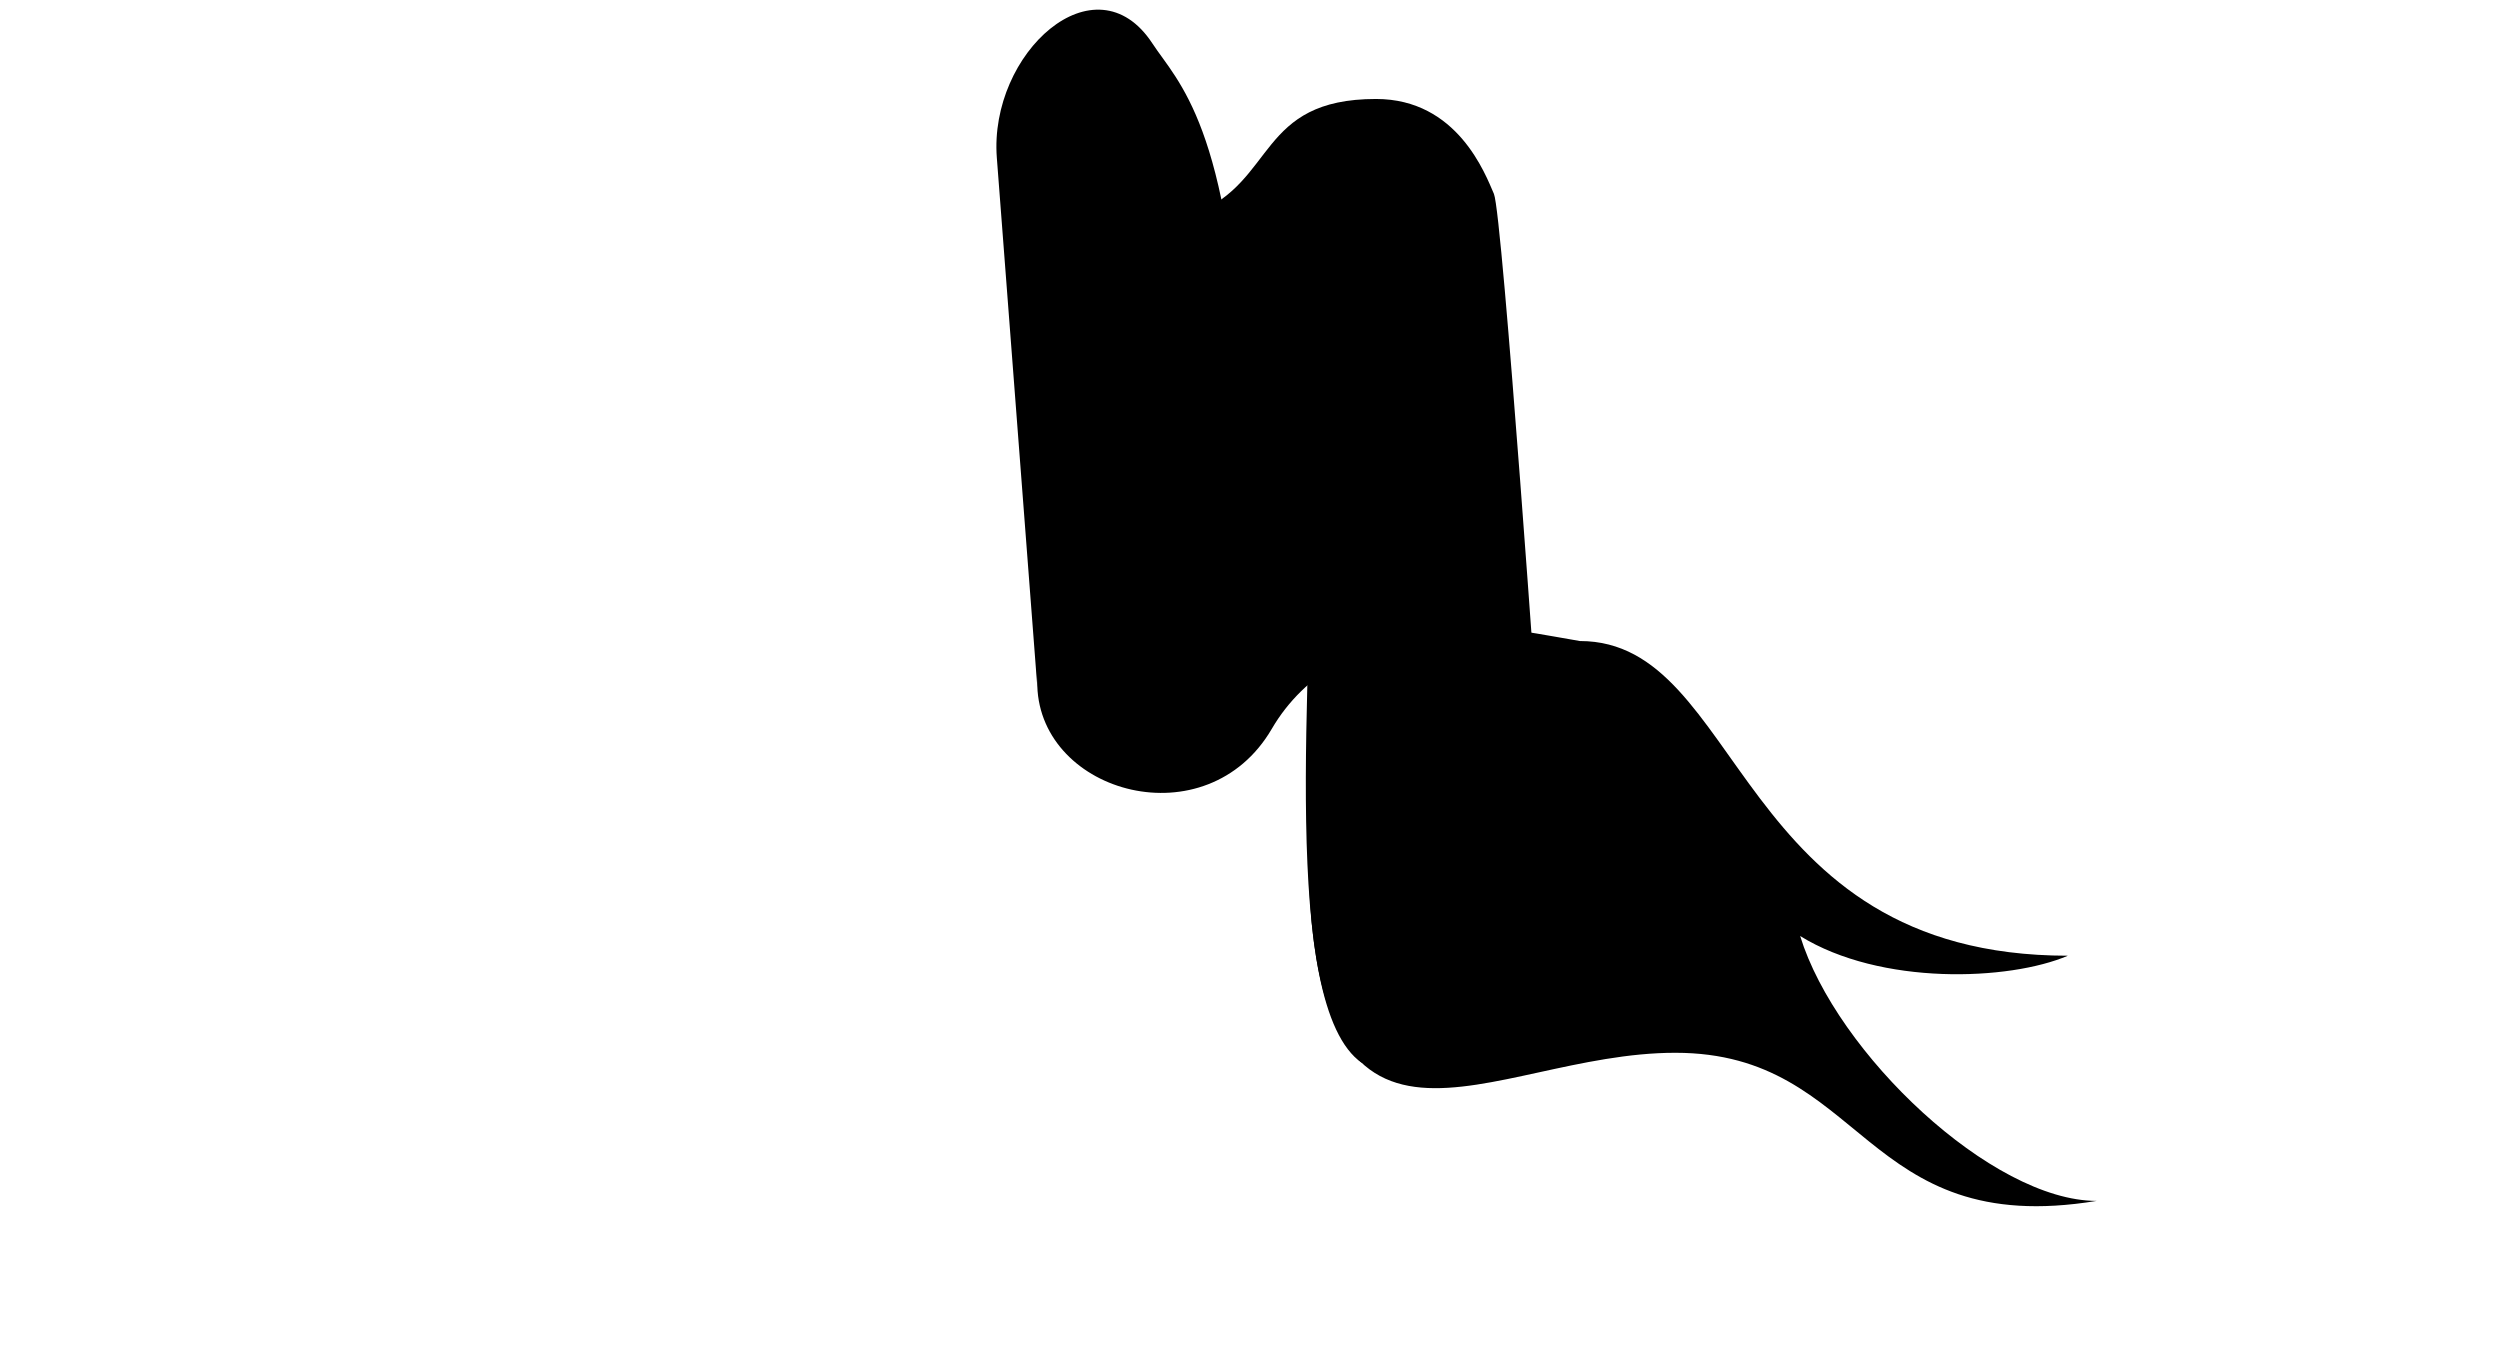
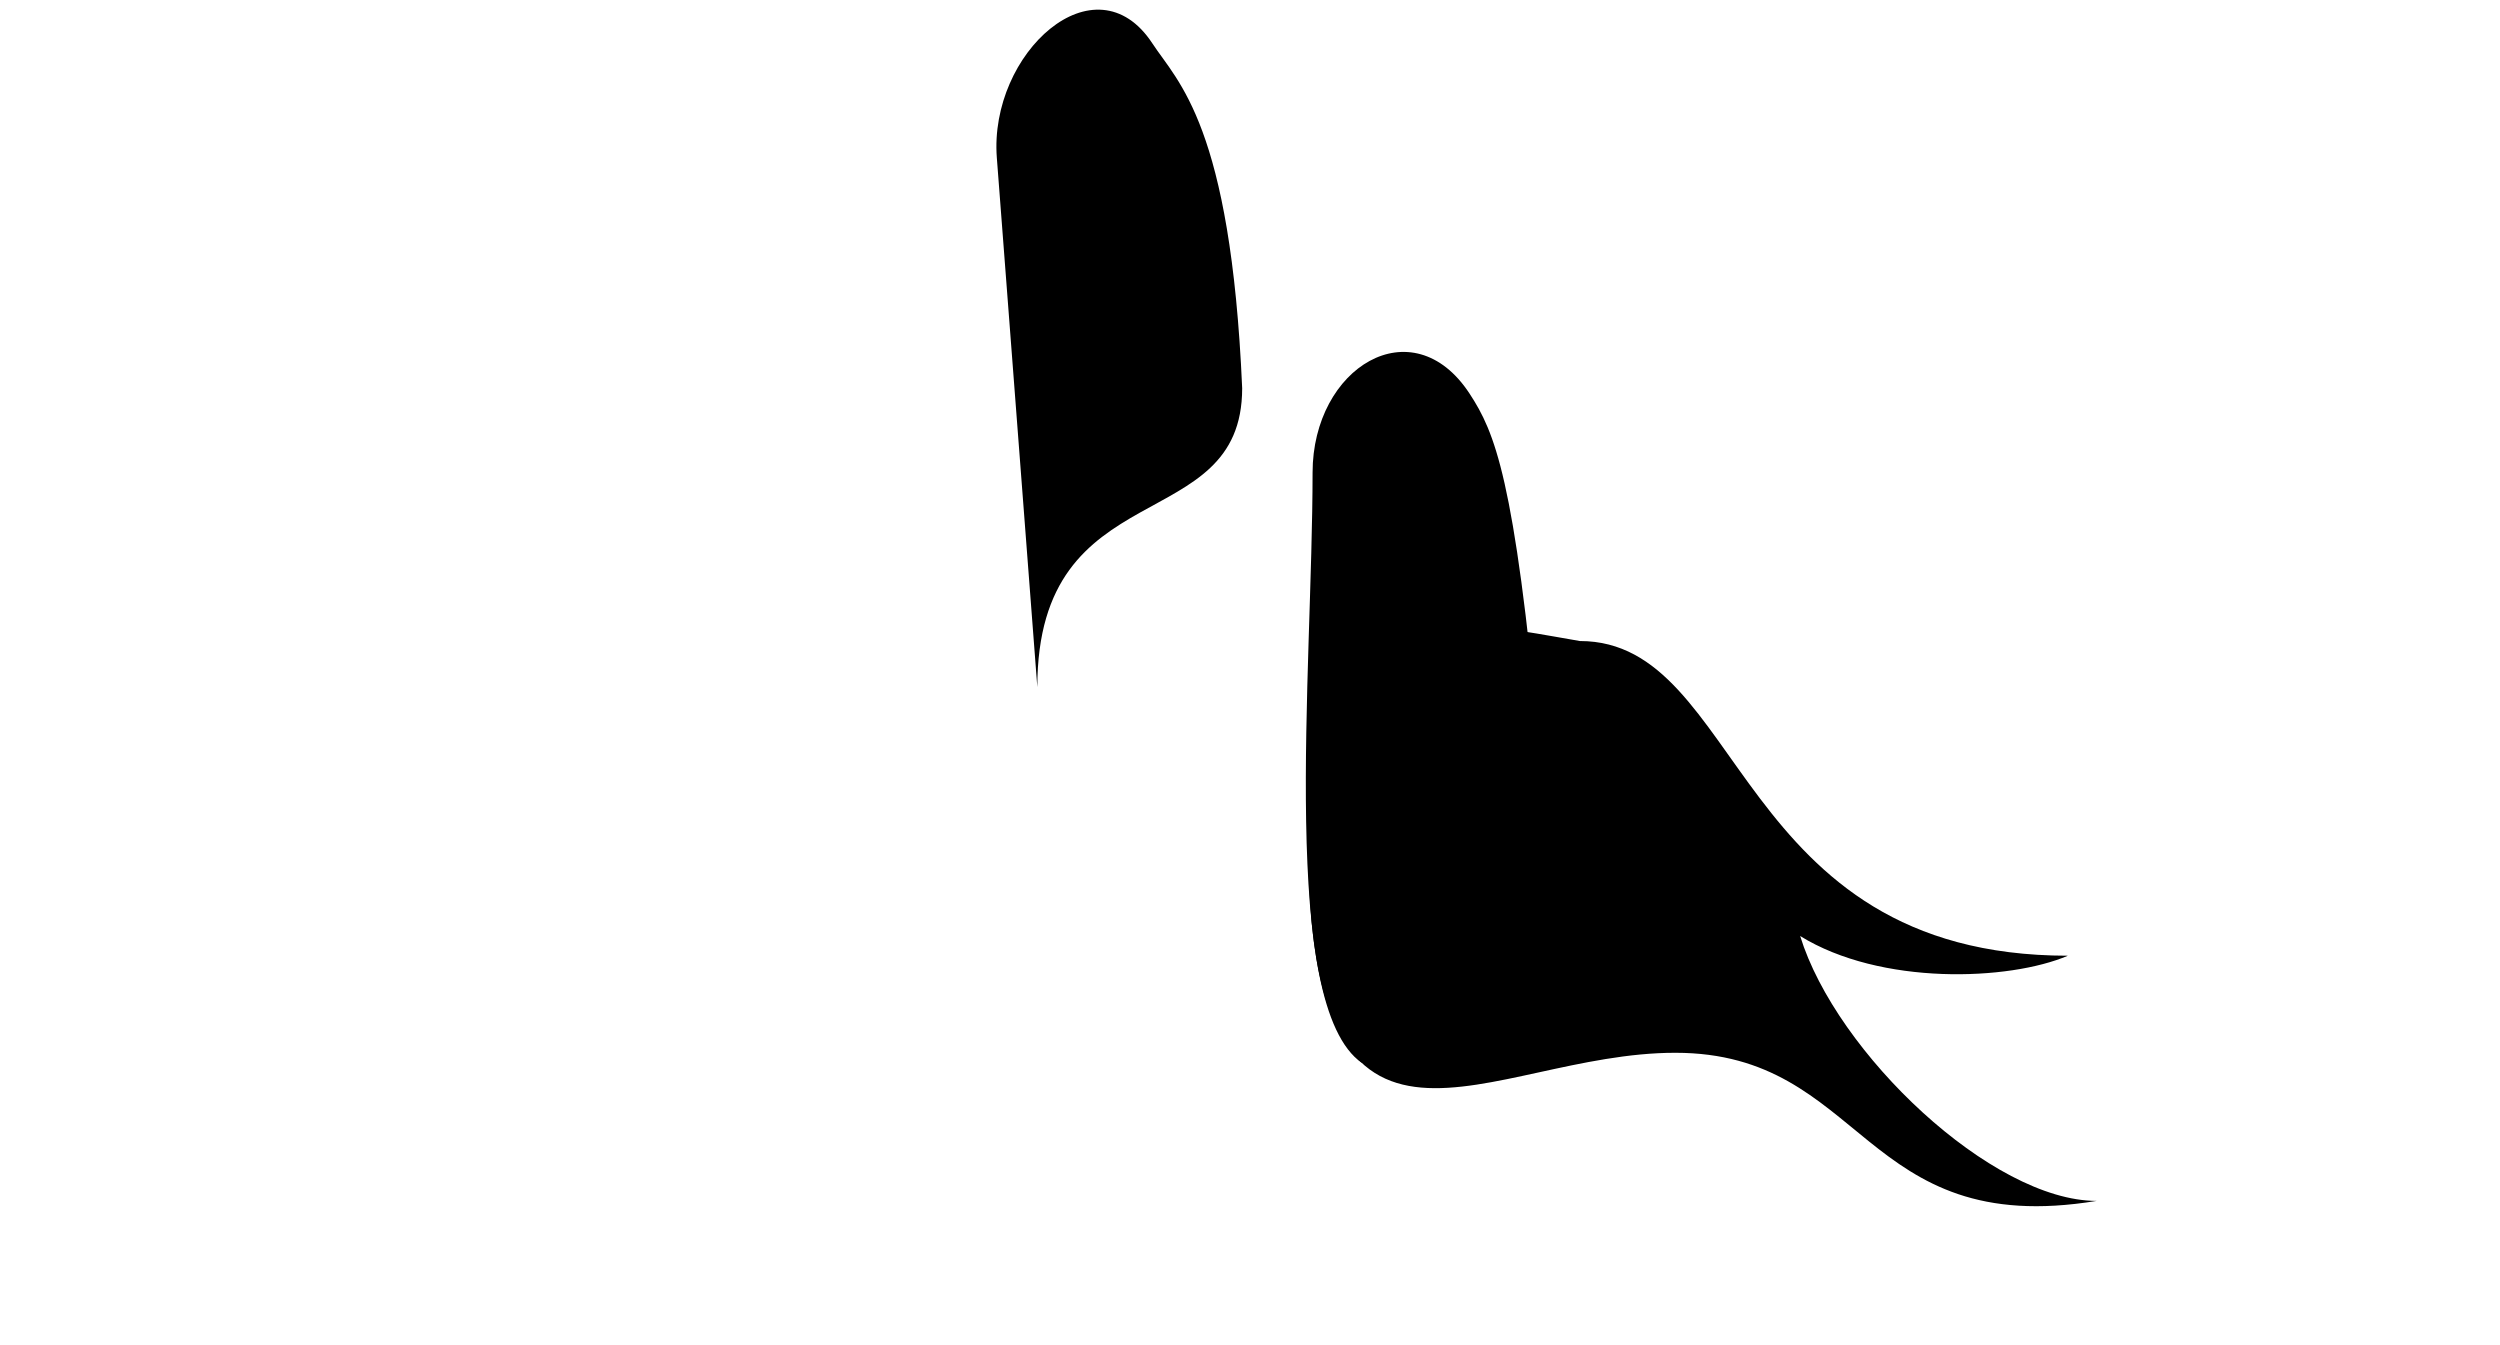
<svg xmlns="http://www.w3.org/2000/svg" xmlns:xlink="http://www.w3.org/1999/xlink" width="471.094" height="253.439">
  <g>
    <title>Layer 1</title>
    <use transform="rotate(-176.079, 20.245, -21.125) matrix(-1, 0, 0, 1, 473.238, -0.105)" id="use3790" x="163" y="-3" width="460.094" height="468.248" xlink:href="#path3736" />
    <use transform="matrix(-1, 0, 0, 1, 1466.02, 0)" id="use3920" x="7" y="49" width="460.094" height="468.248" xlink:href="#g3914" />
    <g id="svg_1">
      <path transform="rotate(-179.988, 320.807, 172.215)" d="m246.522,118.149c44.363,-7.321 43.571,27.896 79.389,27.896c35.425,0 69.18,-30.749 69.18,39.714l-0.201,30.743c-0.115,17.683 -41.615,8.633 -50.988,7.128c-30.936,0 -28.848,-59.279 -91.955,-59.279c11.093,-4.741 35.277,-5.673 50.448,3.699c-6.817,-22.114 -36.161,-49.901 -55.874,-49.901z" id="path3894" stroke-width="1px" fill-rule="evenodd" fill="#000000" />
      <path transform="rotate(-179.988, 268.131, 133.324)" d="m259.361,192.489c10.754,16.415 29.571,4.94 29.571,-14.903c0,-37.738 6.315,-100.421 -9.344,-111.266c17.634,37.194 -37.34,31.485 -33.307,60.567c4.592,49.597 8.299,58.306 13.079,65.602z" id="path3896" stroke-width="1px" fill-rule="evenodd" fill="#000000" />
-       <path transform="rotate(-179.988, 241.84, 84.035)" d="m193.467,26.064c0,0 7.098,101.784 8.713,105.483c1.615,3.699 6.866,17.876 22.212,17.876c22.346,0 18.85,-15.549 34.072,-21.602c10.565,-4.201 32.358,-5.425 31.737,-25.246l-1.997,-63.784c-0.636,-20.328 -31.959,-29.048 -44.199,-8.044c-12.376,21.238 -45.59,24.085 -50.539,-4.682z" id="path3898" stroke-width="1px" fill-rule="evenodd" fill="#000000" />
      <path transform="rotate(-179.988, 210.912, 65.652)" d="m204.678,123.114c10.755,16.415 30.826,-1.839 29.314,-21.547l-7.651,-99.744c0,40.927 -38.591,27.929 -38.591,56.333c2.169,49.597 12.148,57.662 16.928,64.958z" id="path3900" stroke-width="1px" fill-rule="evenodd" fill="#000000" />
    </g>
    <use transform="matrix(-1, 0, 0, 1, 1465.47, 0)" id="use2328" x="7" y="49" width="460.094" height="468.248" xlink:href="#path8545" />
    <use transform="matrix(0.642, 0, 0, 0.642, -91.229, 5.92)" id="use4833" x="0" y="0" width="744.094" height="1052.362" xlink:href="#g3028" />
    <use transform="matrix(0.642, 0, 0, 0.642, 192.771, -6.08)" id="use4835" x="0" y="-1.559" width="744.094" height="1052.362" xlink:href="#g3028" />
    <use transform="matrix(0.492, 0, 0, 0.492, 133.176, 53.887)" id="use4837" x="0" y="0" width="744.094" height="1052.362" xlink:href="#g3028" />
  </g>
</svg>